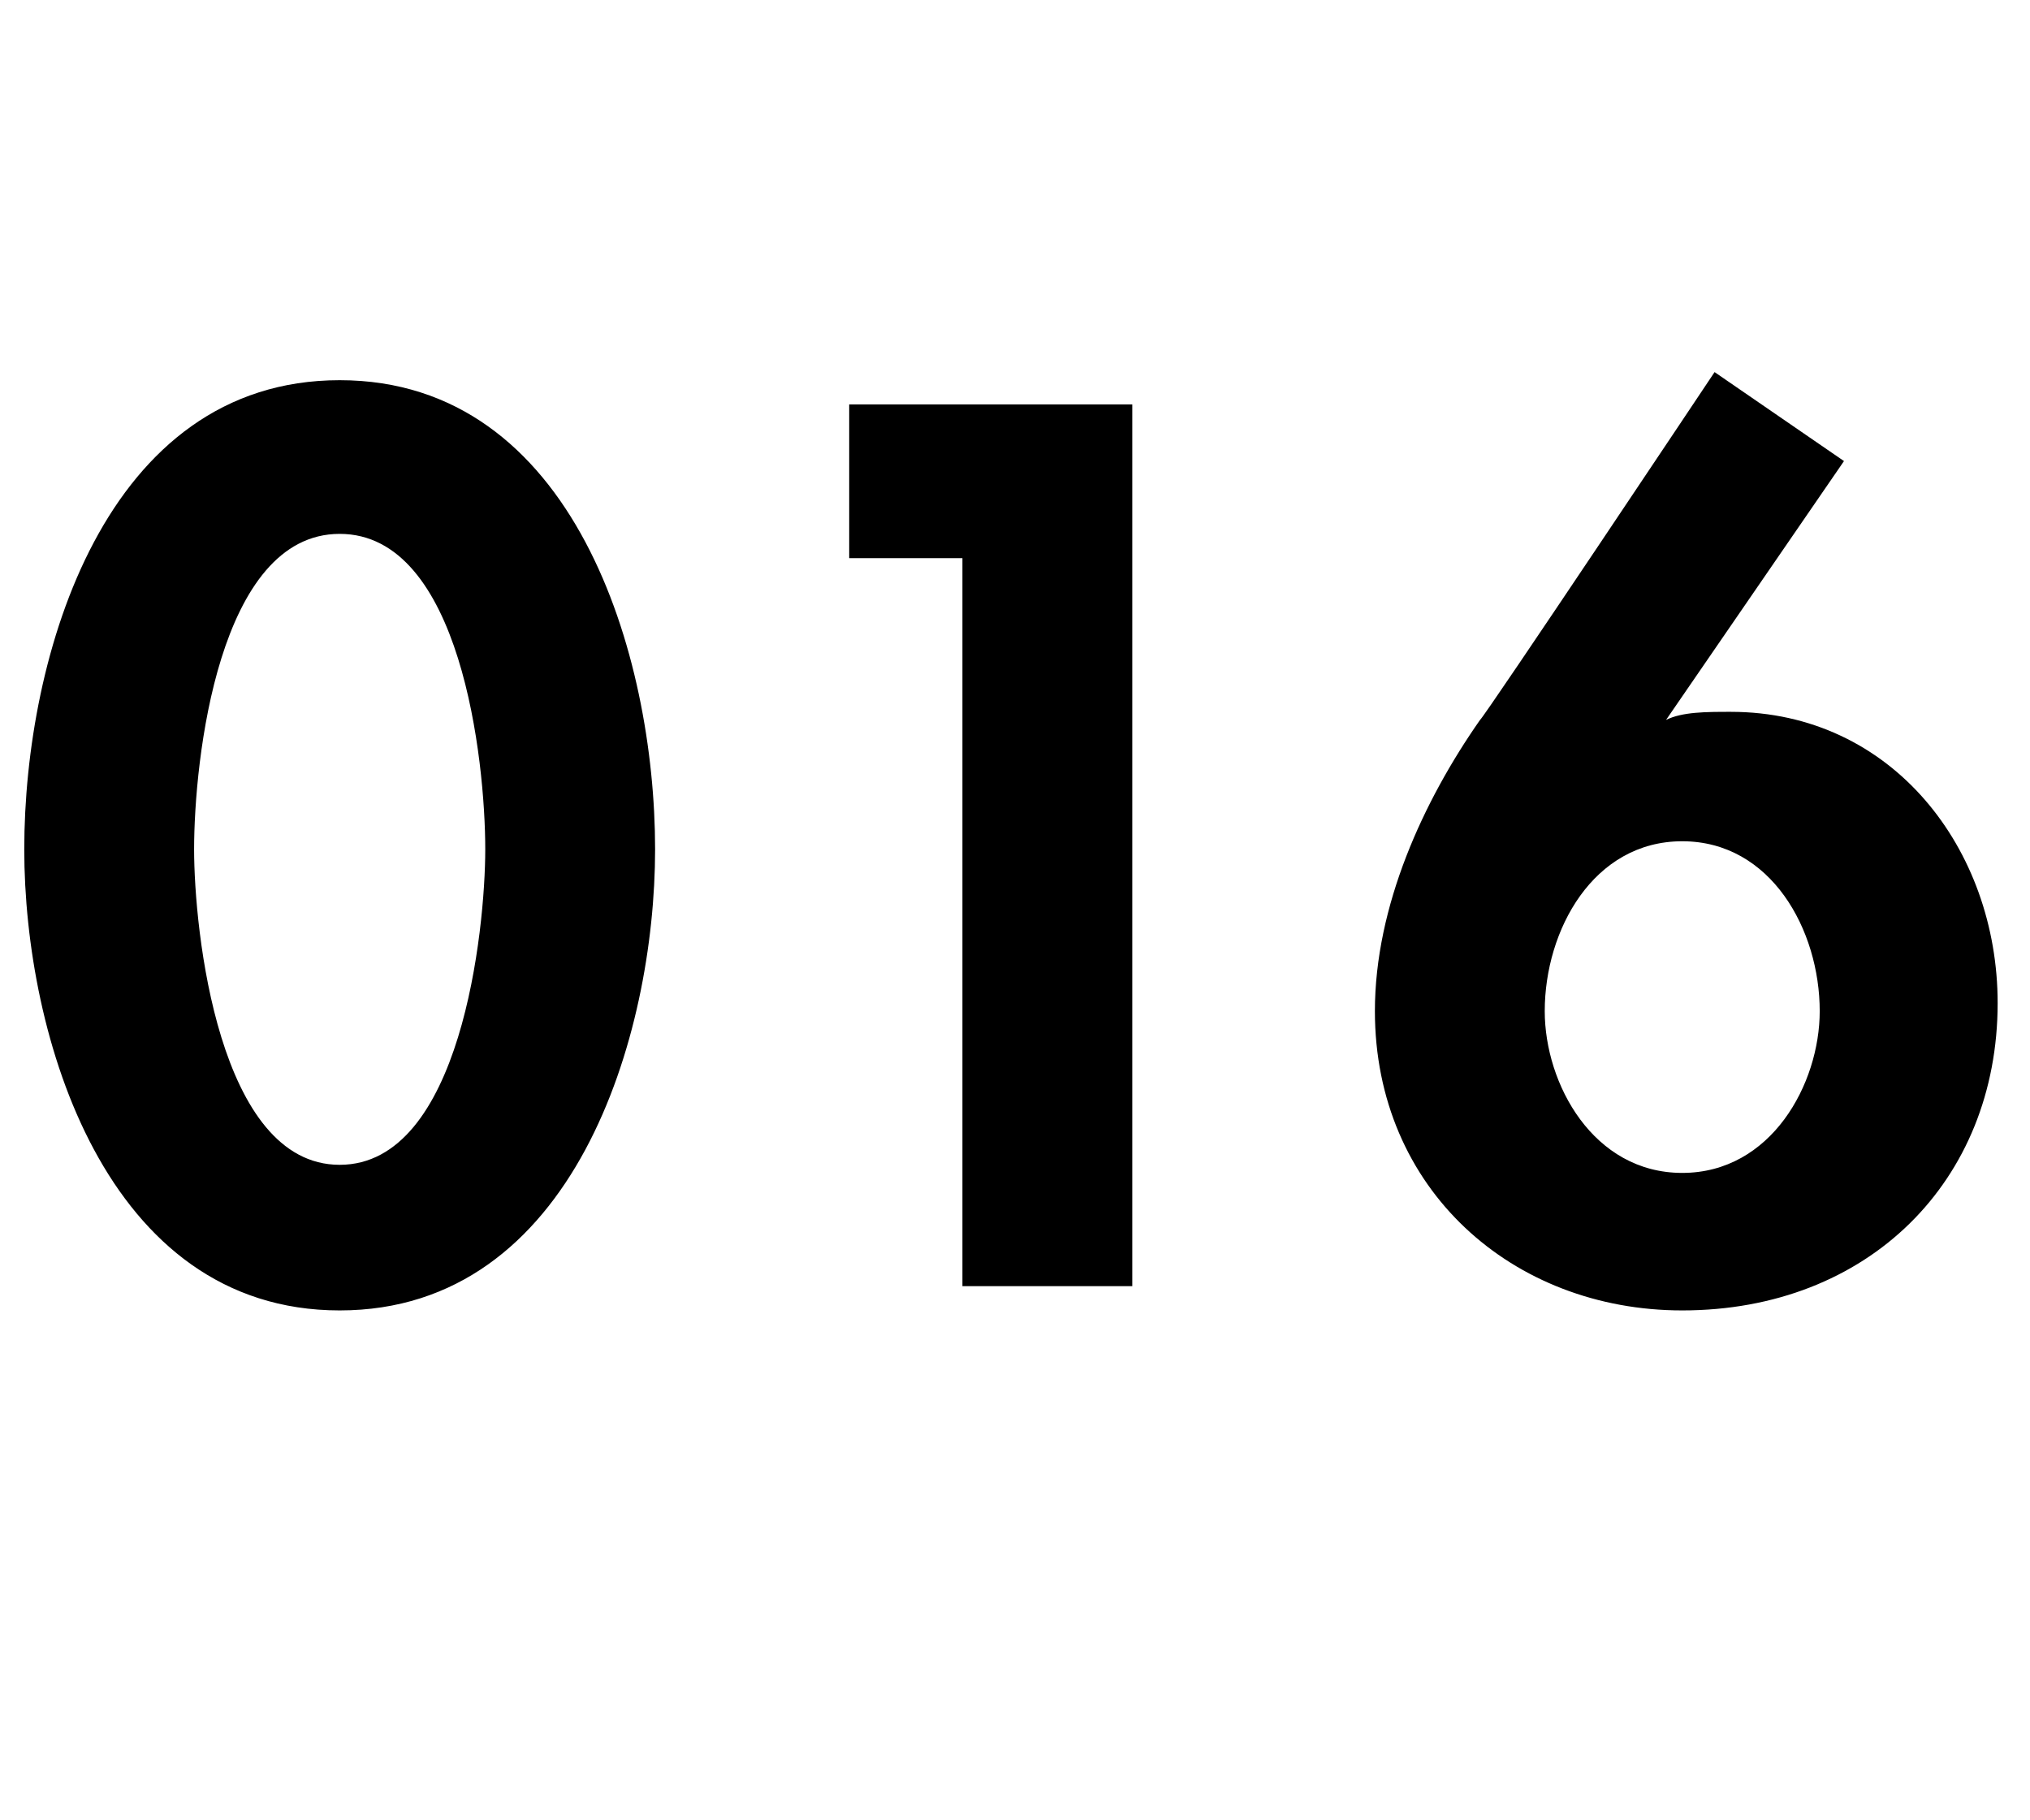
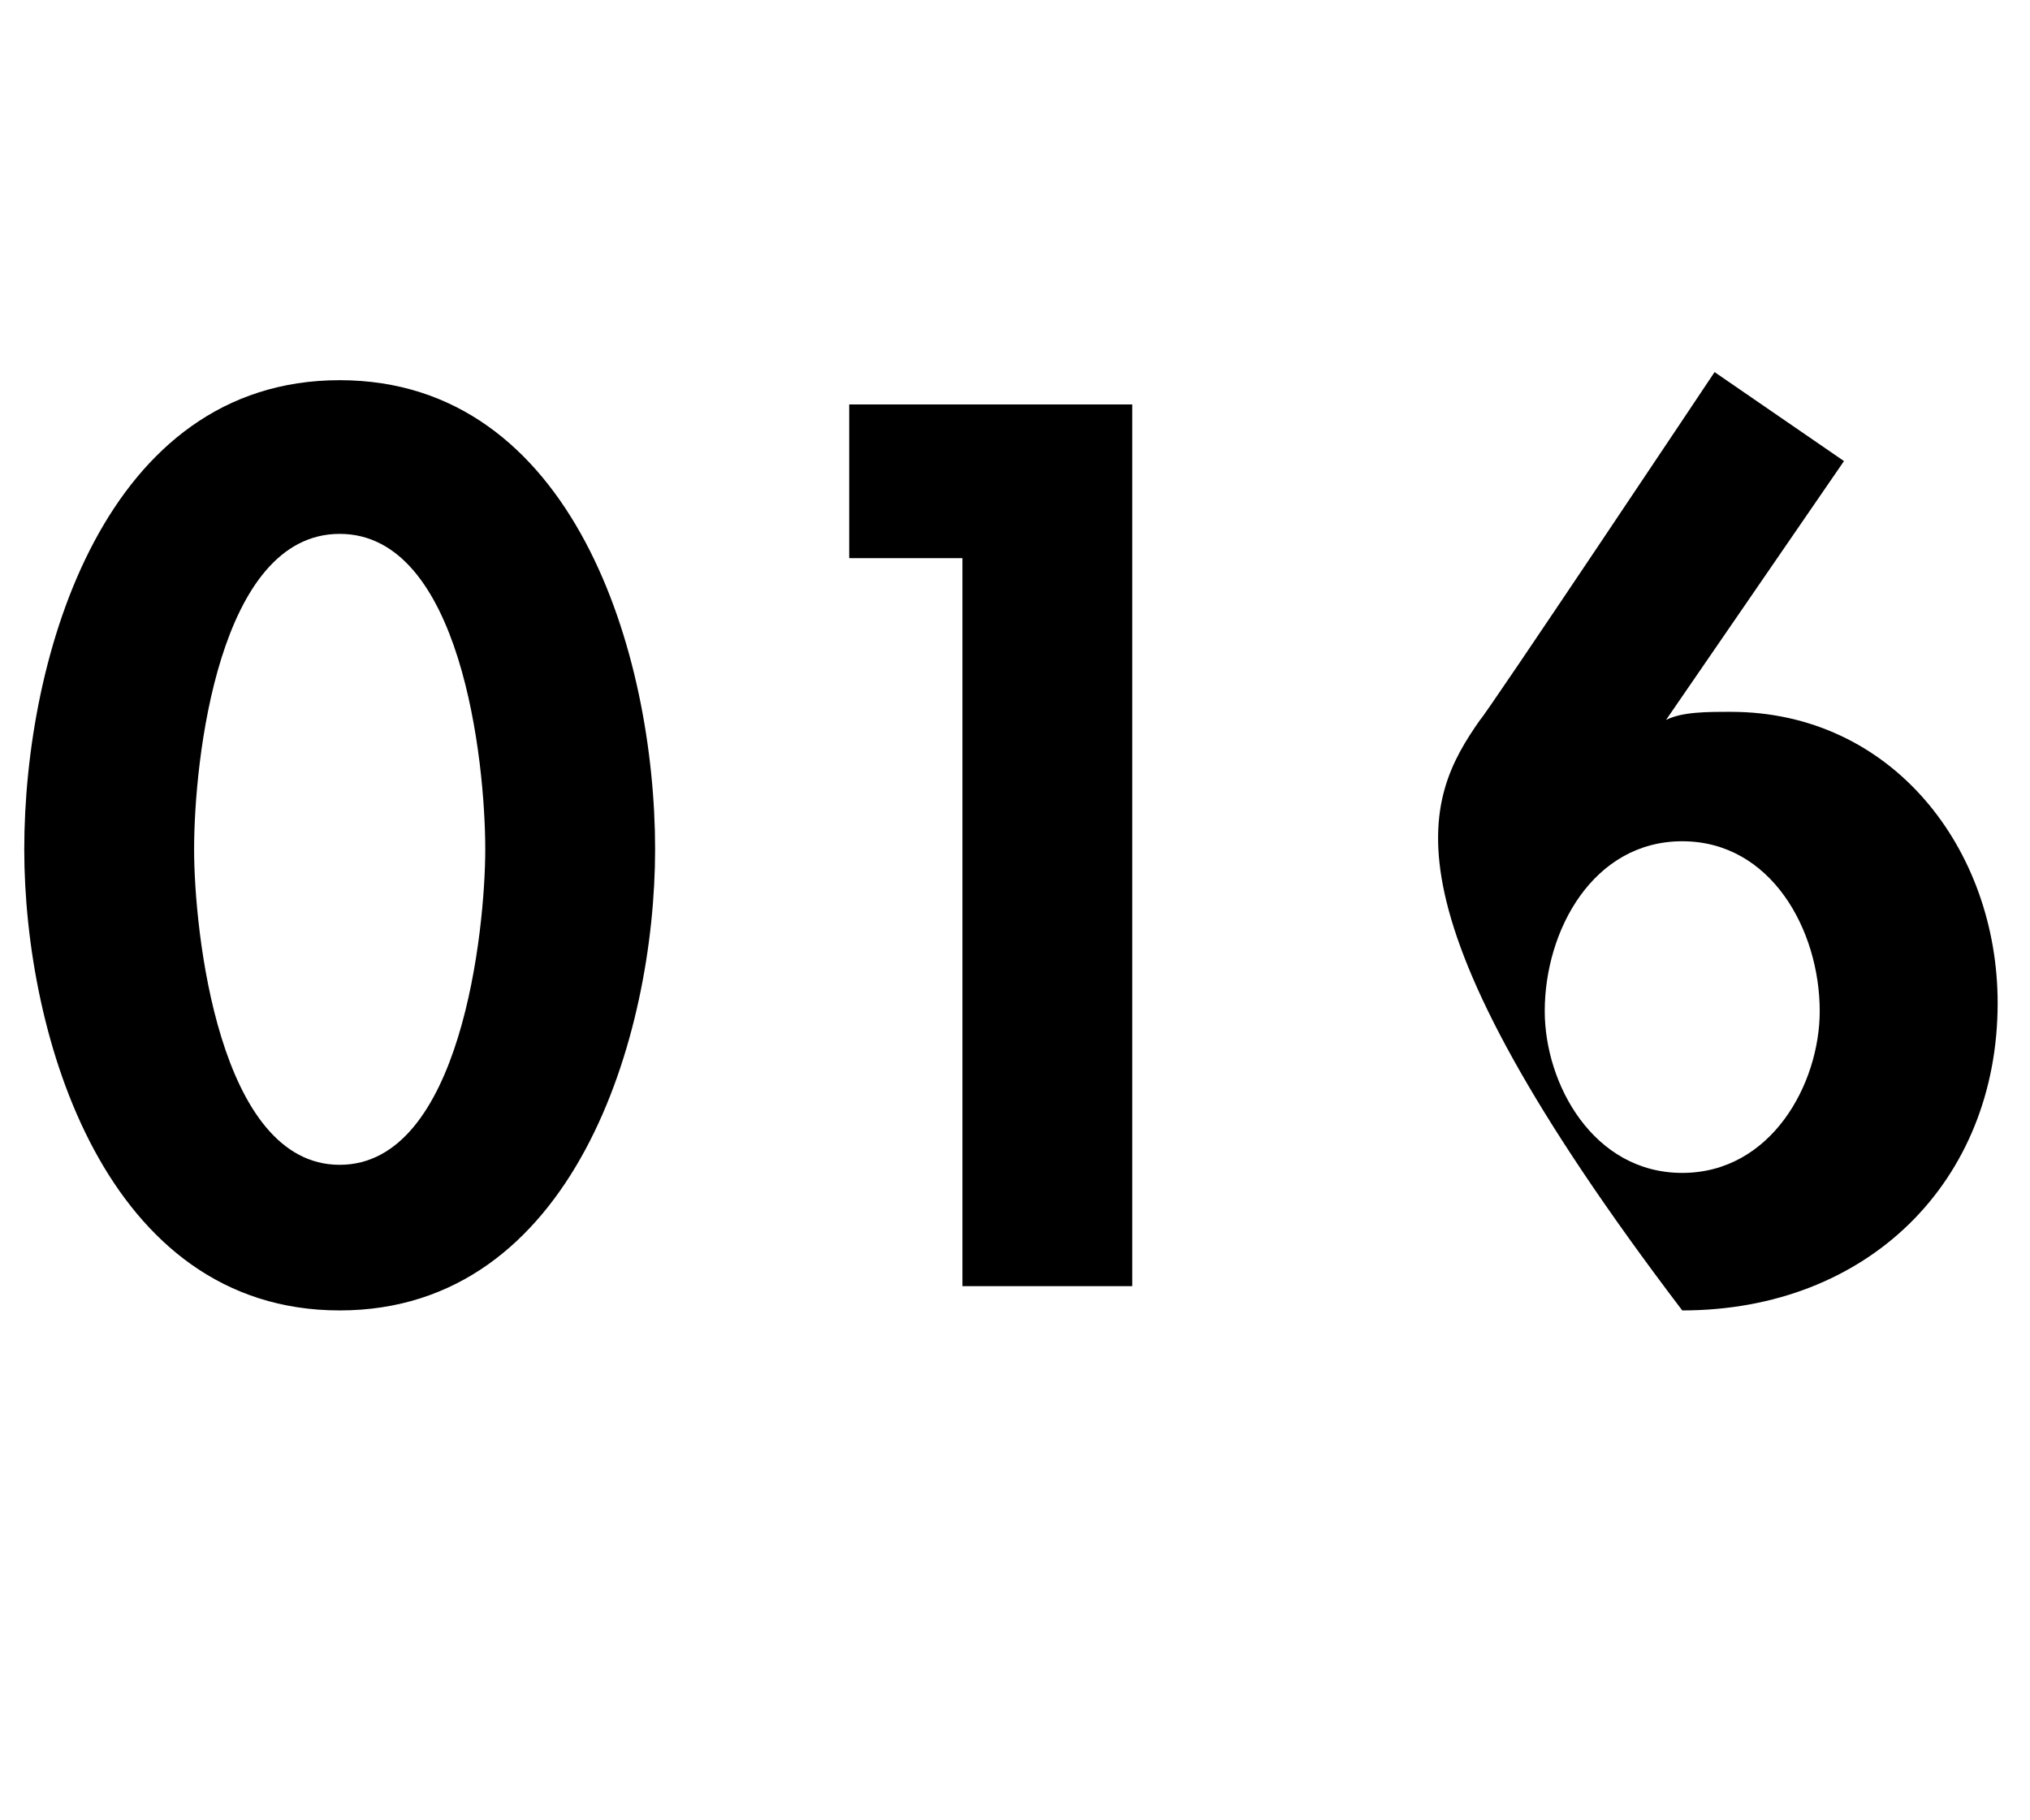
<svg xmlns="http://www.w3.org/2000/svg" version="1.1" width="25.1px" height="22.5px" viewBox="0 -4 25.1 22.5" style="top:-4px">
  <desc>016</desc>
  <defs />
  <g id="Polygon17396">
-     <path d="M 8.1 6.5 C 8.1 8.8 7.1 12.2 4.2 12.2 C 1.3 12.2 0.3 8.8 0.3 6.5 C 0.3 4.1 1.3 0.7 4.2 0.7 C 7.1 0.7 8.1 4.1 8.1 6.5 Z M 2.4 6.5 C 2.4 7.5 2.7 10.4 4.2 10.4 C 5.7 10.4 6 7.5 6 6.5 C 6 5.4 5.7 2.6 4.2 2.6 C 2.7 2.6 2.4 5.4 2.4 6.5 Z M 10.5 2.9 L 10.5 1 L 14 1 L 14 11.9 L 11.9 11.9 L 11.9 2.9 L 10.5 2.9 Z M 22.8 1.7 L 20.6 4.9 C 20.6 4.9 20.59 4.9 20.6 4.9 C 20.8 4.8 21.1 4.8 21.4 4.8 C 23.4 4.8 24.7 6.5 24.7 8.4 C 24.7 10.6 23.1 12.2 20.8 12.2 C 18.7 12.2 17 10.7 17 8.5 C 17 7.2 17.6 5.9 18.3 4.9 C 18.35 4.87 21.2 0.6 21.2 0.6 L 22.8 1.7 Z M 22.5 8.5 C 22.5 7.5 21.9 6.4 20.8 6.4 C 19.7 6.4 19.1 7.5 19.1 8.5 C 19.1 9.4 19.7 10.5 20.8 10.5 C 21.9 10.5 22.5 9.4 22.5 8.5 Z " stroke="none" fill="#000" />
+     <path d="M 8.1 6.5 C 8.1 8.8 7.1 12.2 4.2 12.2 C 1.3 12.2 0.3 8.8 0.3 6.5 C 0.3 4.1 1.3 0.7 4.2 0.7 C 7.1 0.7 8.1 4.1 8.1 6.5 Z M 2.4 6.5 C 2.4 7.5 2.7 10.4 4.2 10.4 C 5.7 10.4 6 7.5 6 6.5 C 6 5.4 5.7 2.6 4.2 2.6 C 2.7 2.6 2.4 5.4 2.4 6.5 Z M 10.5 2.9 L 10.5 1 L 14 1 L 14 11.9 L 11.9 11.9 L 11.9 2.9 L 10.5 2.9 Z M 22.8 1.7 L 20.6 4.9 C 20.6 4.9 20.59 4.9 20.6 4.9 C 20.8 4.8 21.1 4.8 21.4 4.8 C 23.4 4.8 24.7 6.5 24.7 8.4 C 24.7 10.6 23.1 12.2 20.8 12.2 C 17 7.2 17.6 5.9 18.3 4.9 C 18.35 4.87 21.2 0.6 21.2 0.6 L 22.8 1.7 Z M 22.5 8.5 C 22.5 7.5 21.9 6.4 20.8 6.4 C 19.7 6.4 19.1 7.5 19.1 8.5 C 19.1 9.4 19.7 10.5 20.8 10.5 C 21.9 10.5 22.5 9.4 22.5 8.5 Z " stroke="none" fill="#000" />
  </g>
</svg>